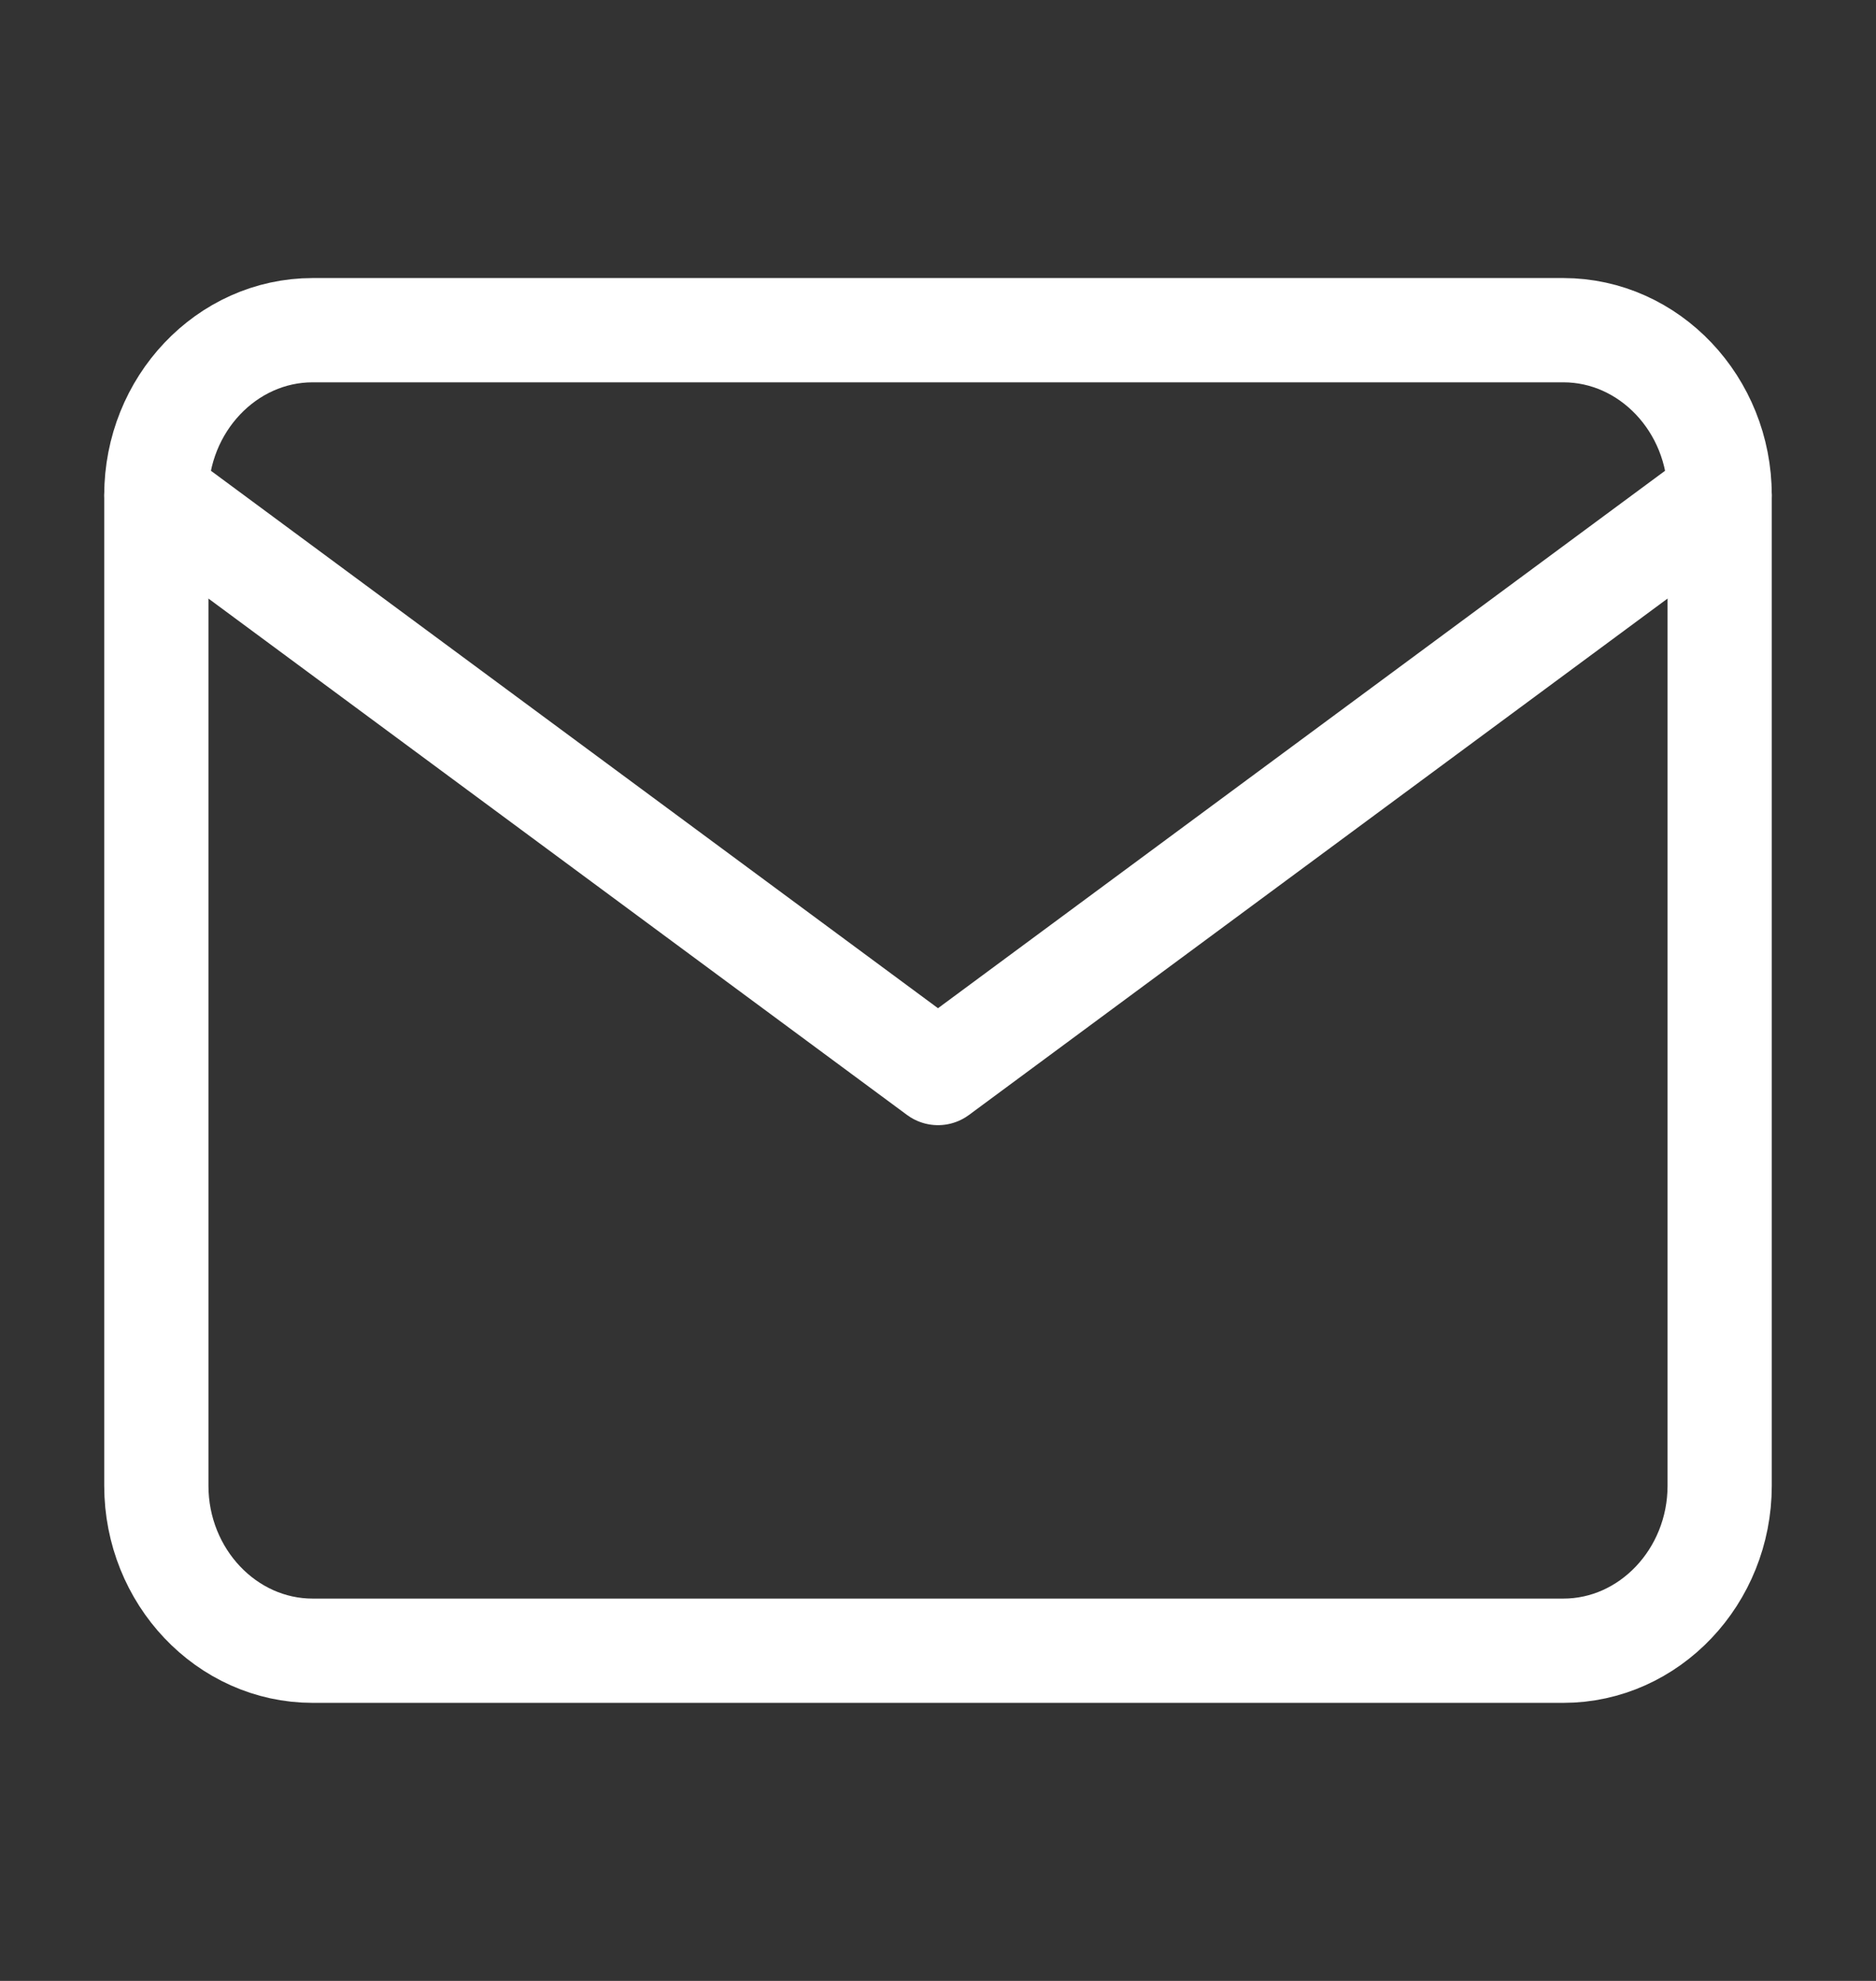
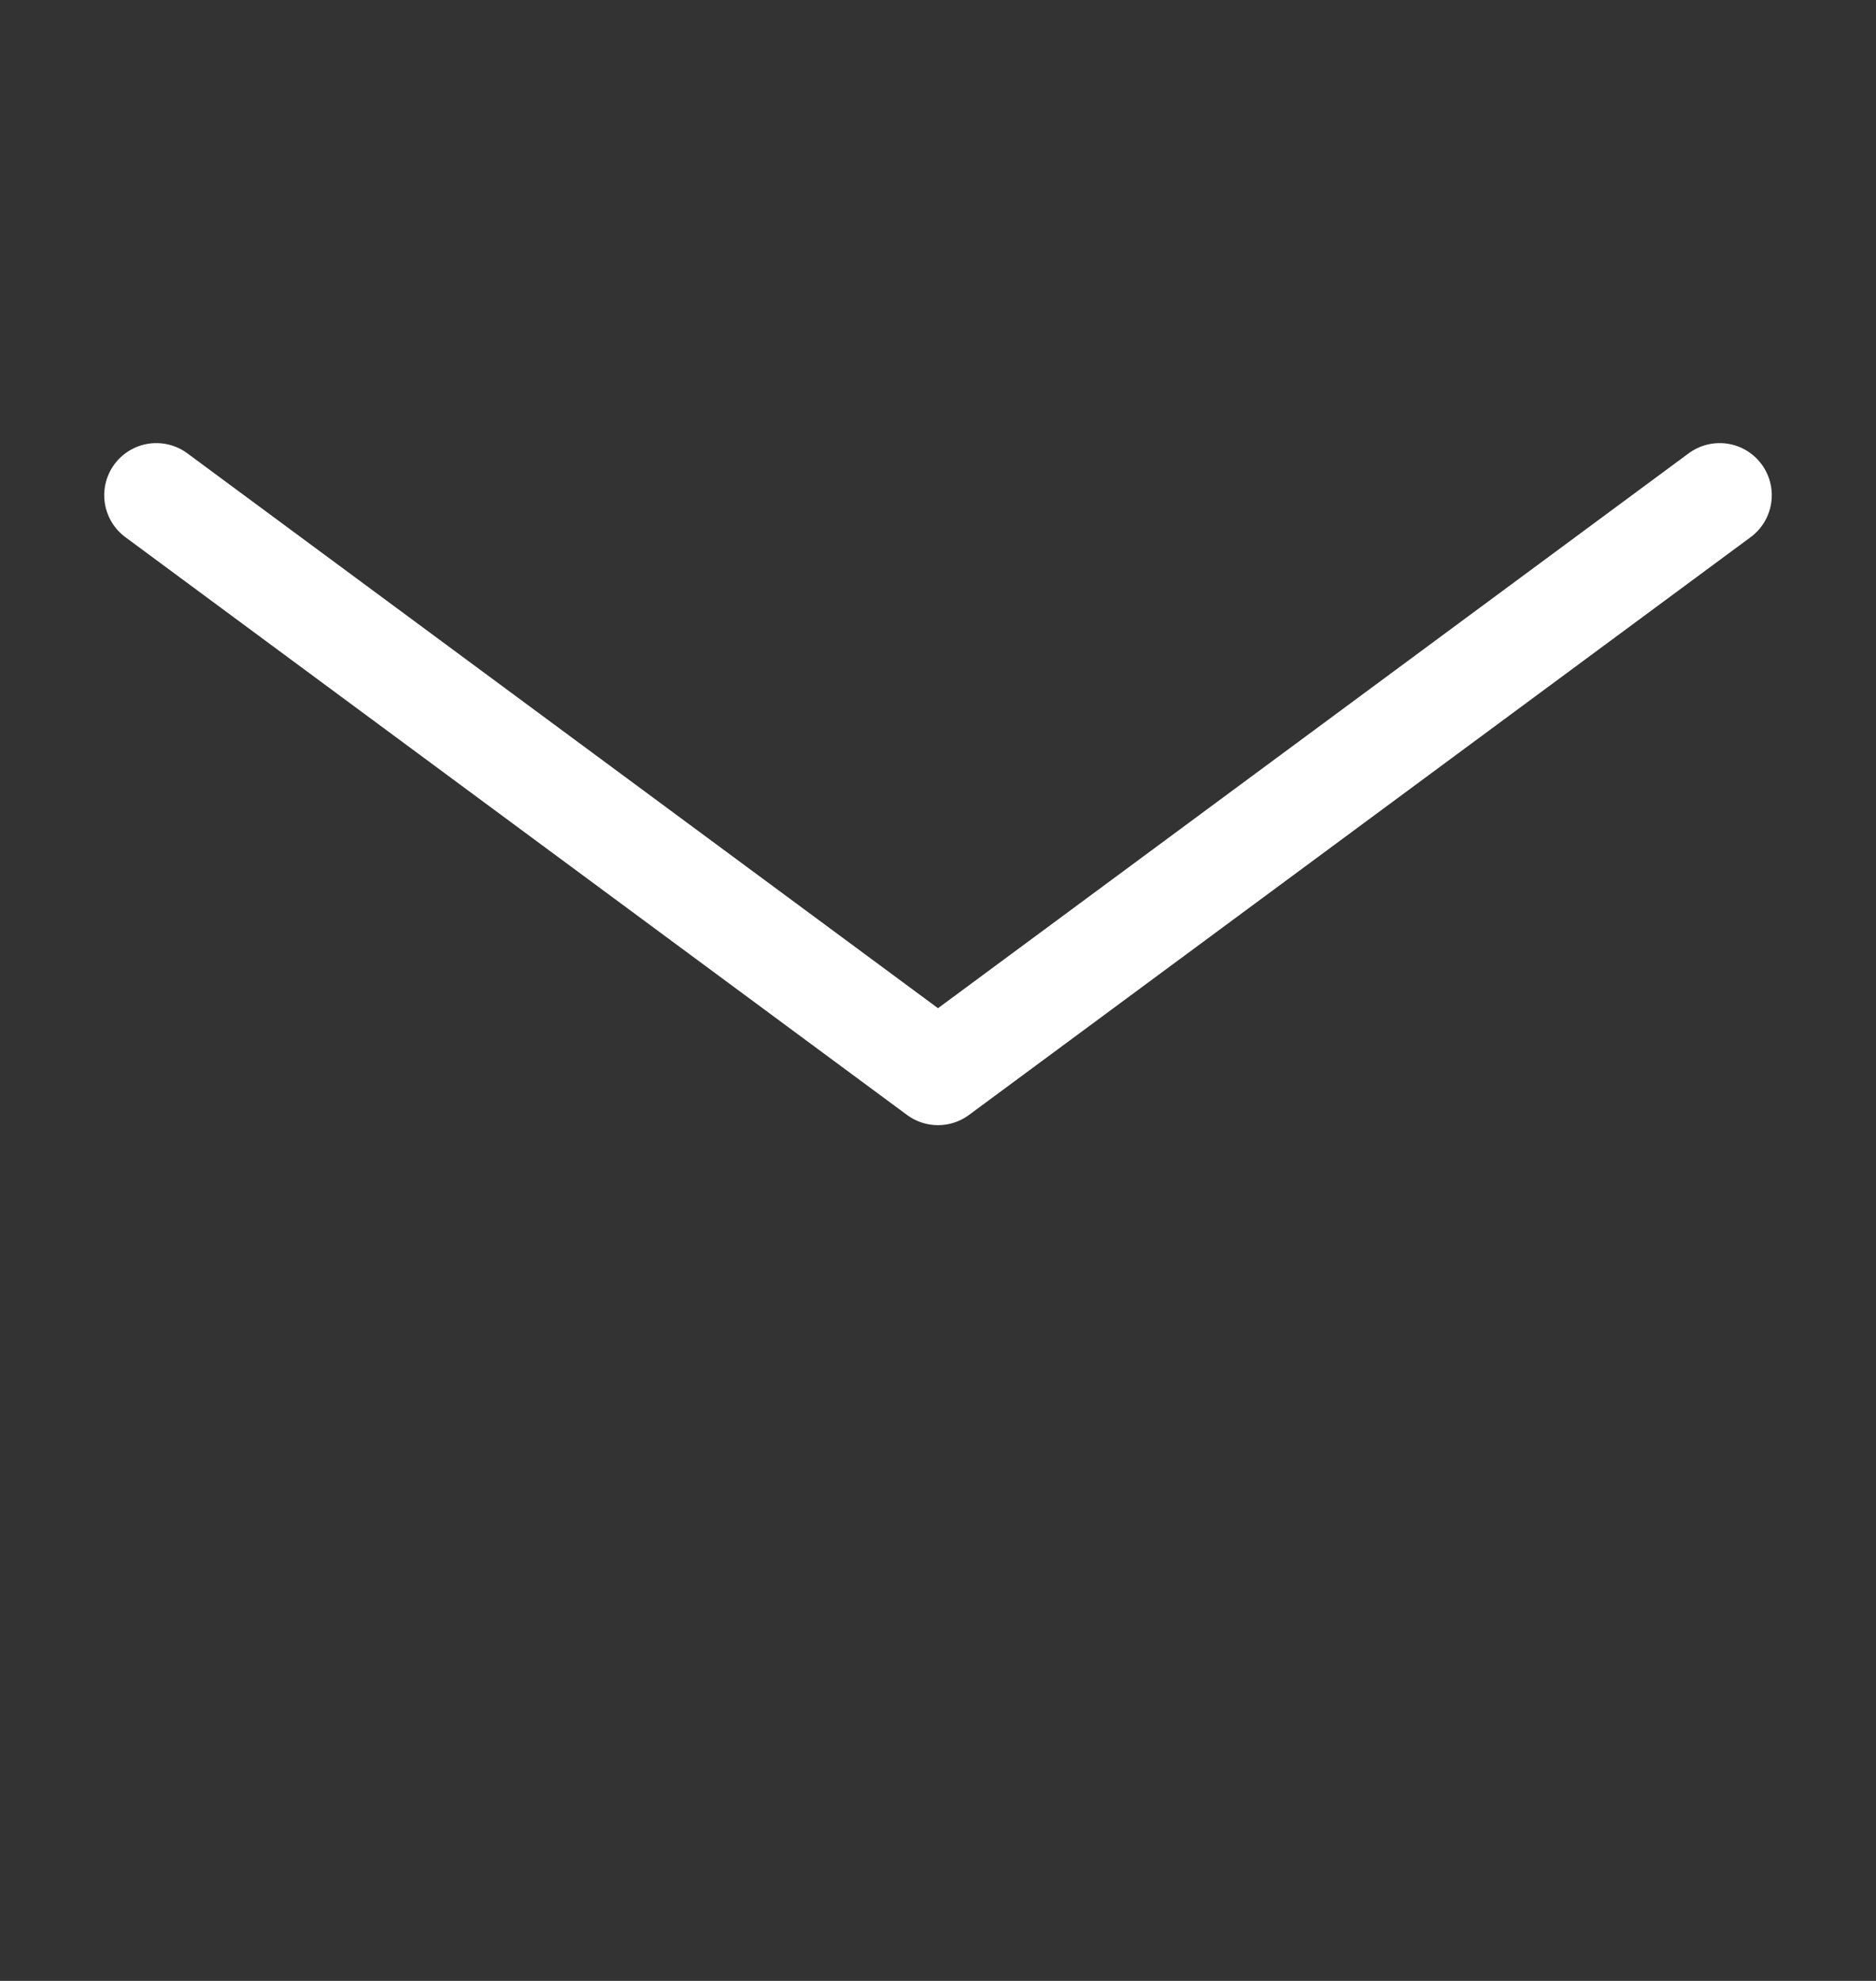
<svg xmlns="http://www.w3.org/2000/svg" width="18" height="19" viewBox="0 0 18 19" fill="none">
  <rect x="0" y="0" width="18" height="19" fill="#333333" stroke="none" />
-   <path d="M3 3.167H15C15.825 3.167 16.5 3.879 16.5 4.75V14.25C16.5 15.121 15.825 15.833 15 15.833H3C2.175 15.833 1.5 15.121 1.5 14.25V4.75C1.5 3.879 2.175 3.167 3 3.167Z" stroke="white" stroke-linecap="round" stroke-linejoin="round" />
  <path d="M16.5 4.75L9 10.292L1.5 4.75" stroke="white" stroke-linecap="round" stroke-linejoin="round" />
</svg>